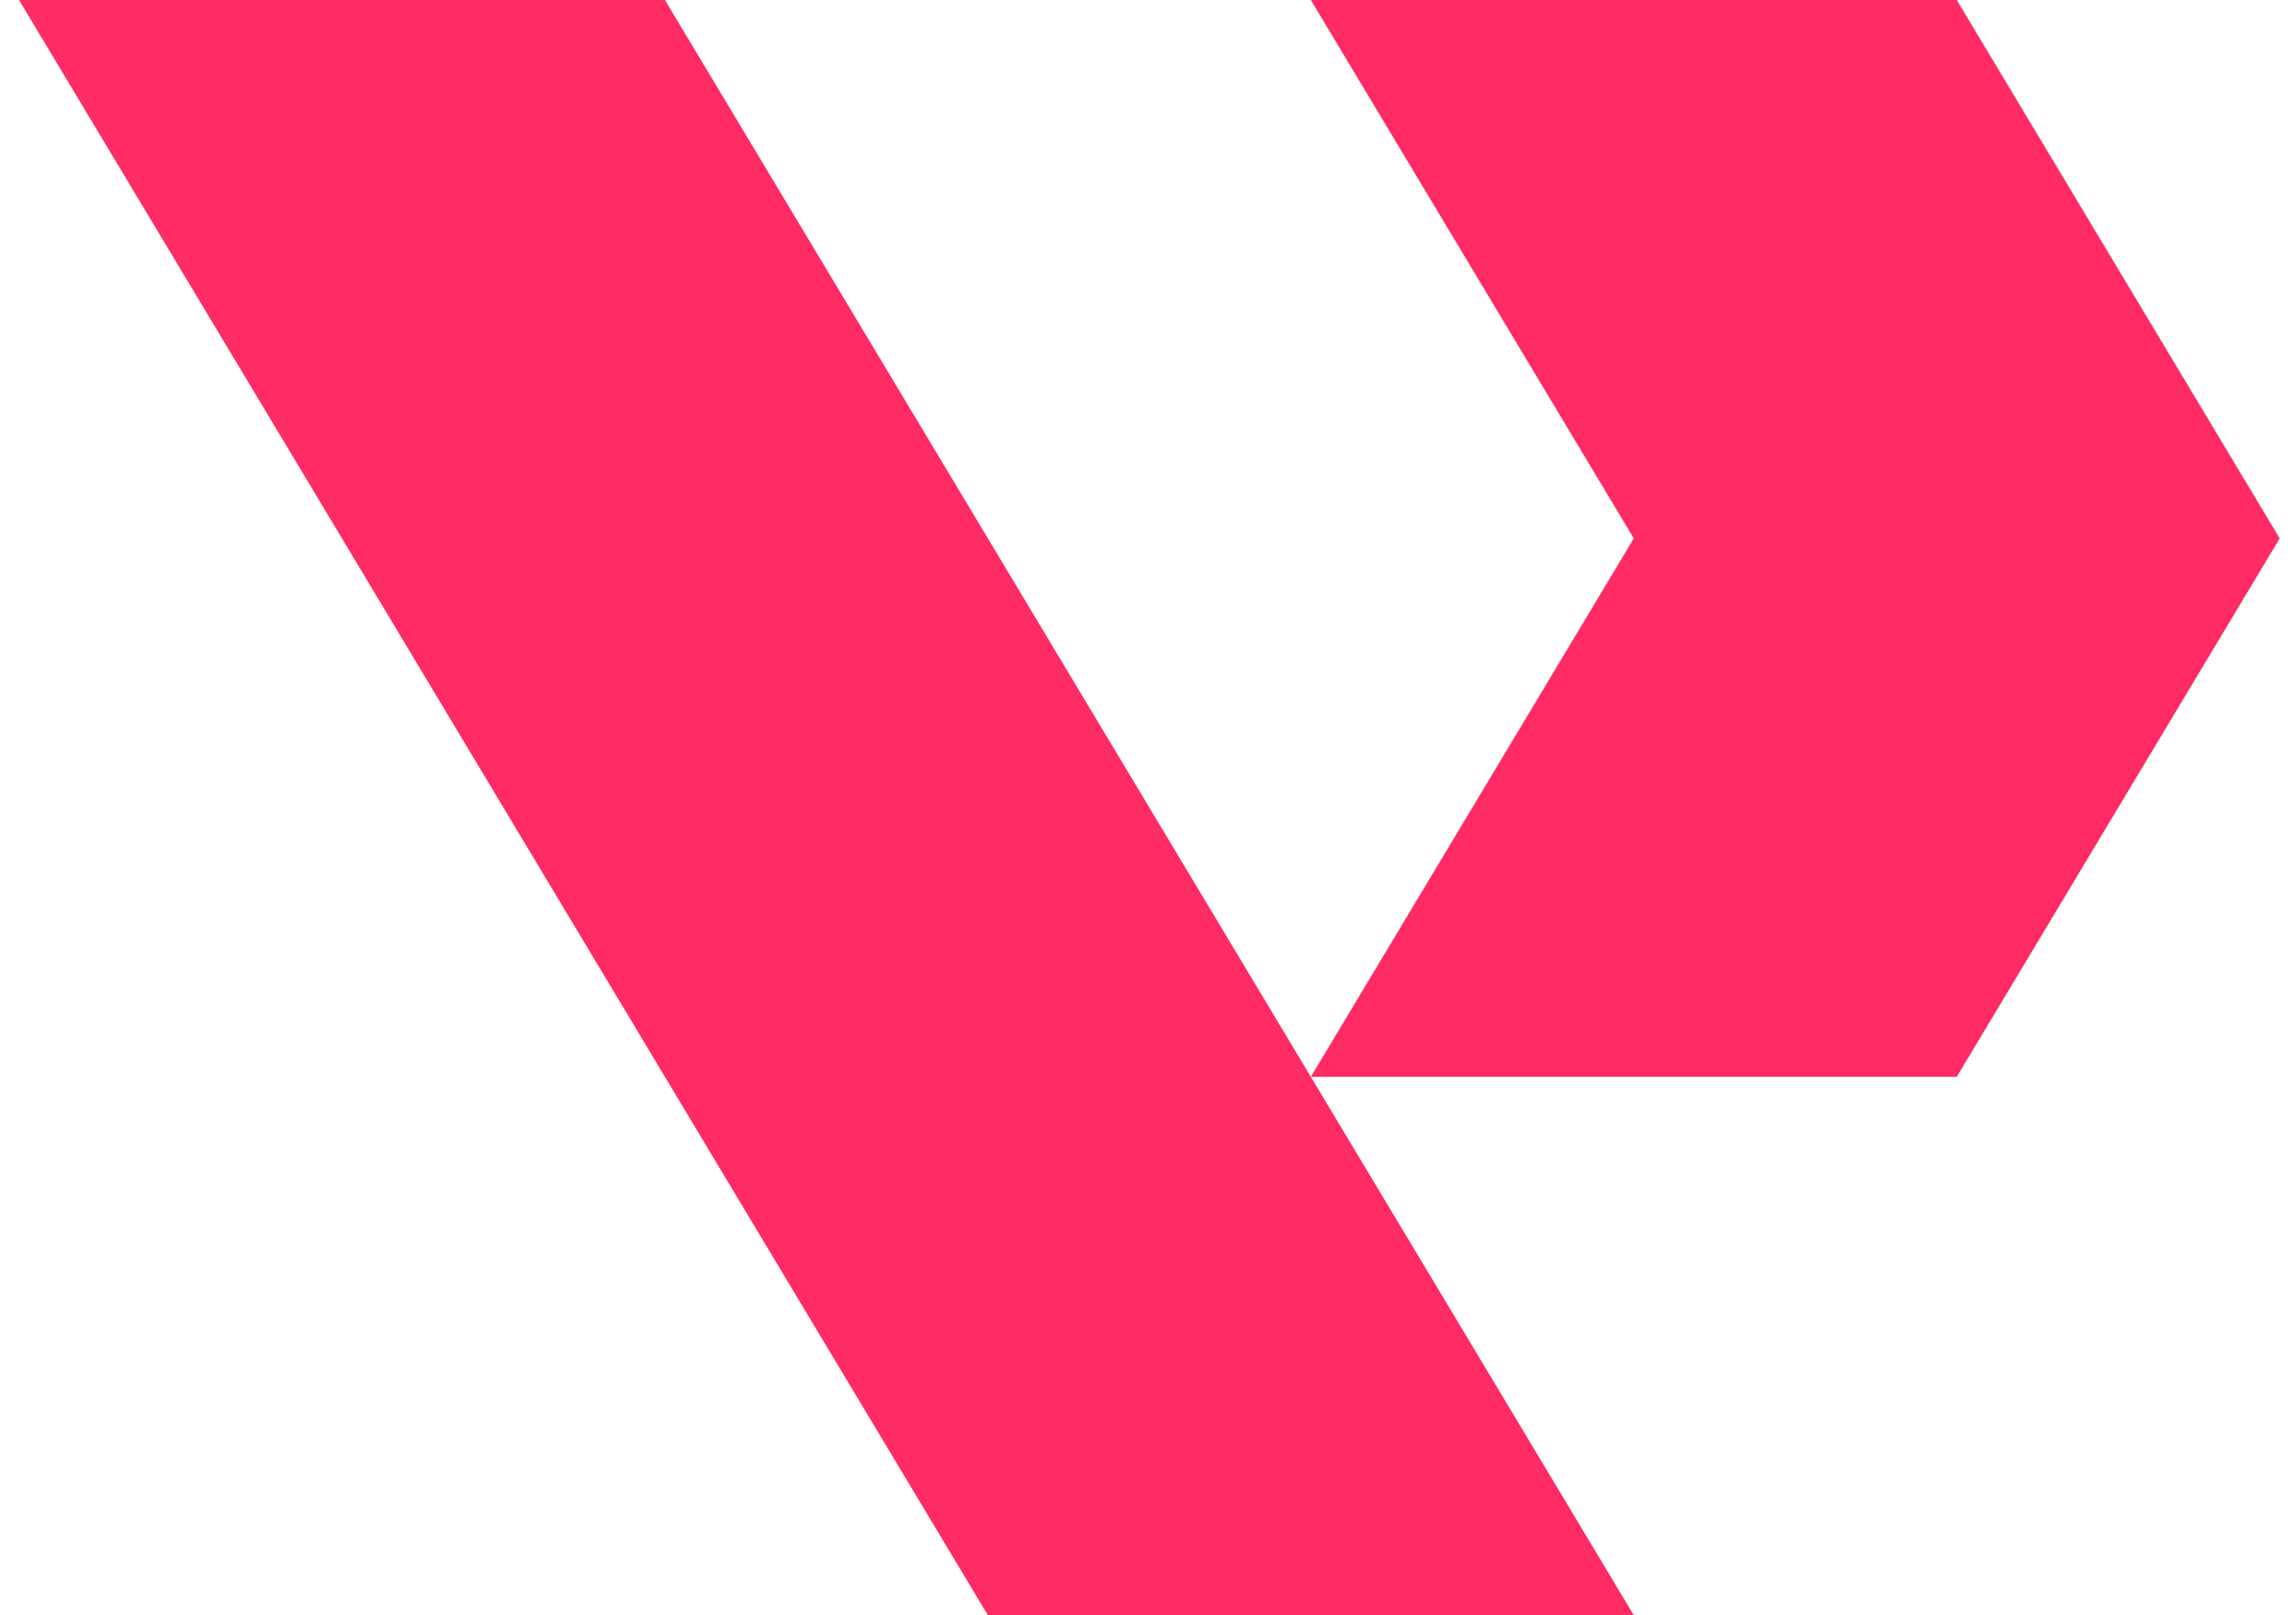
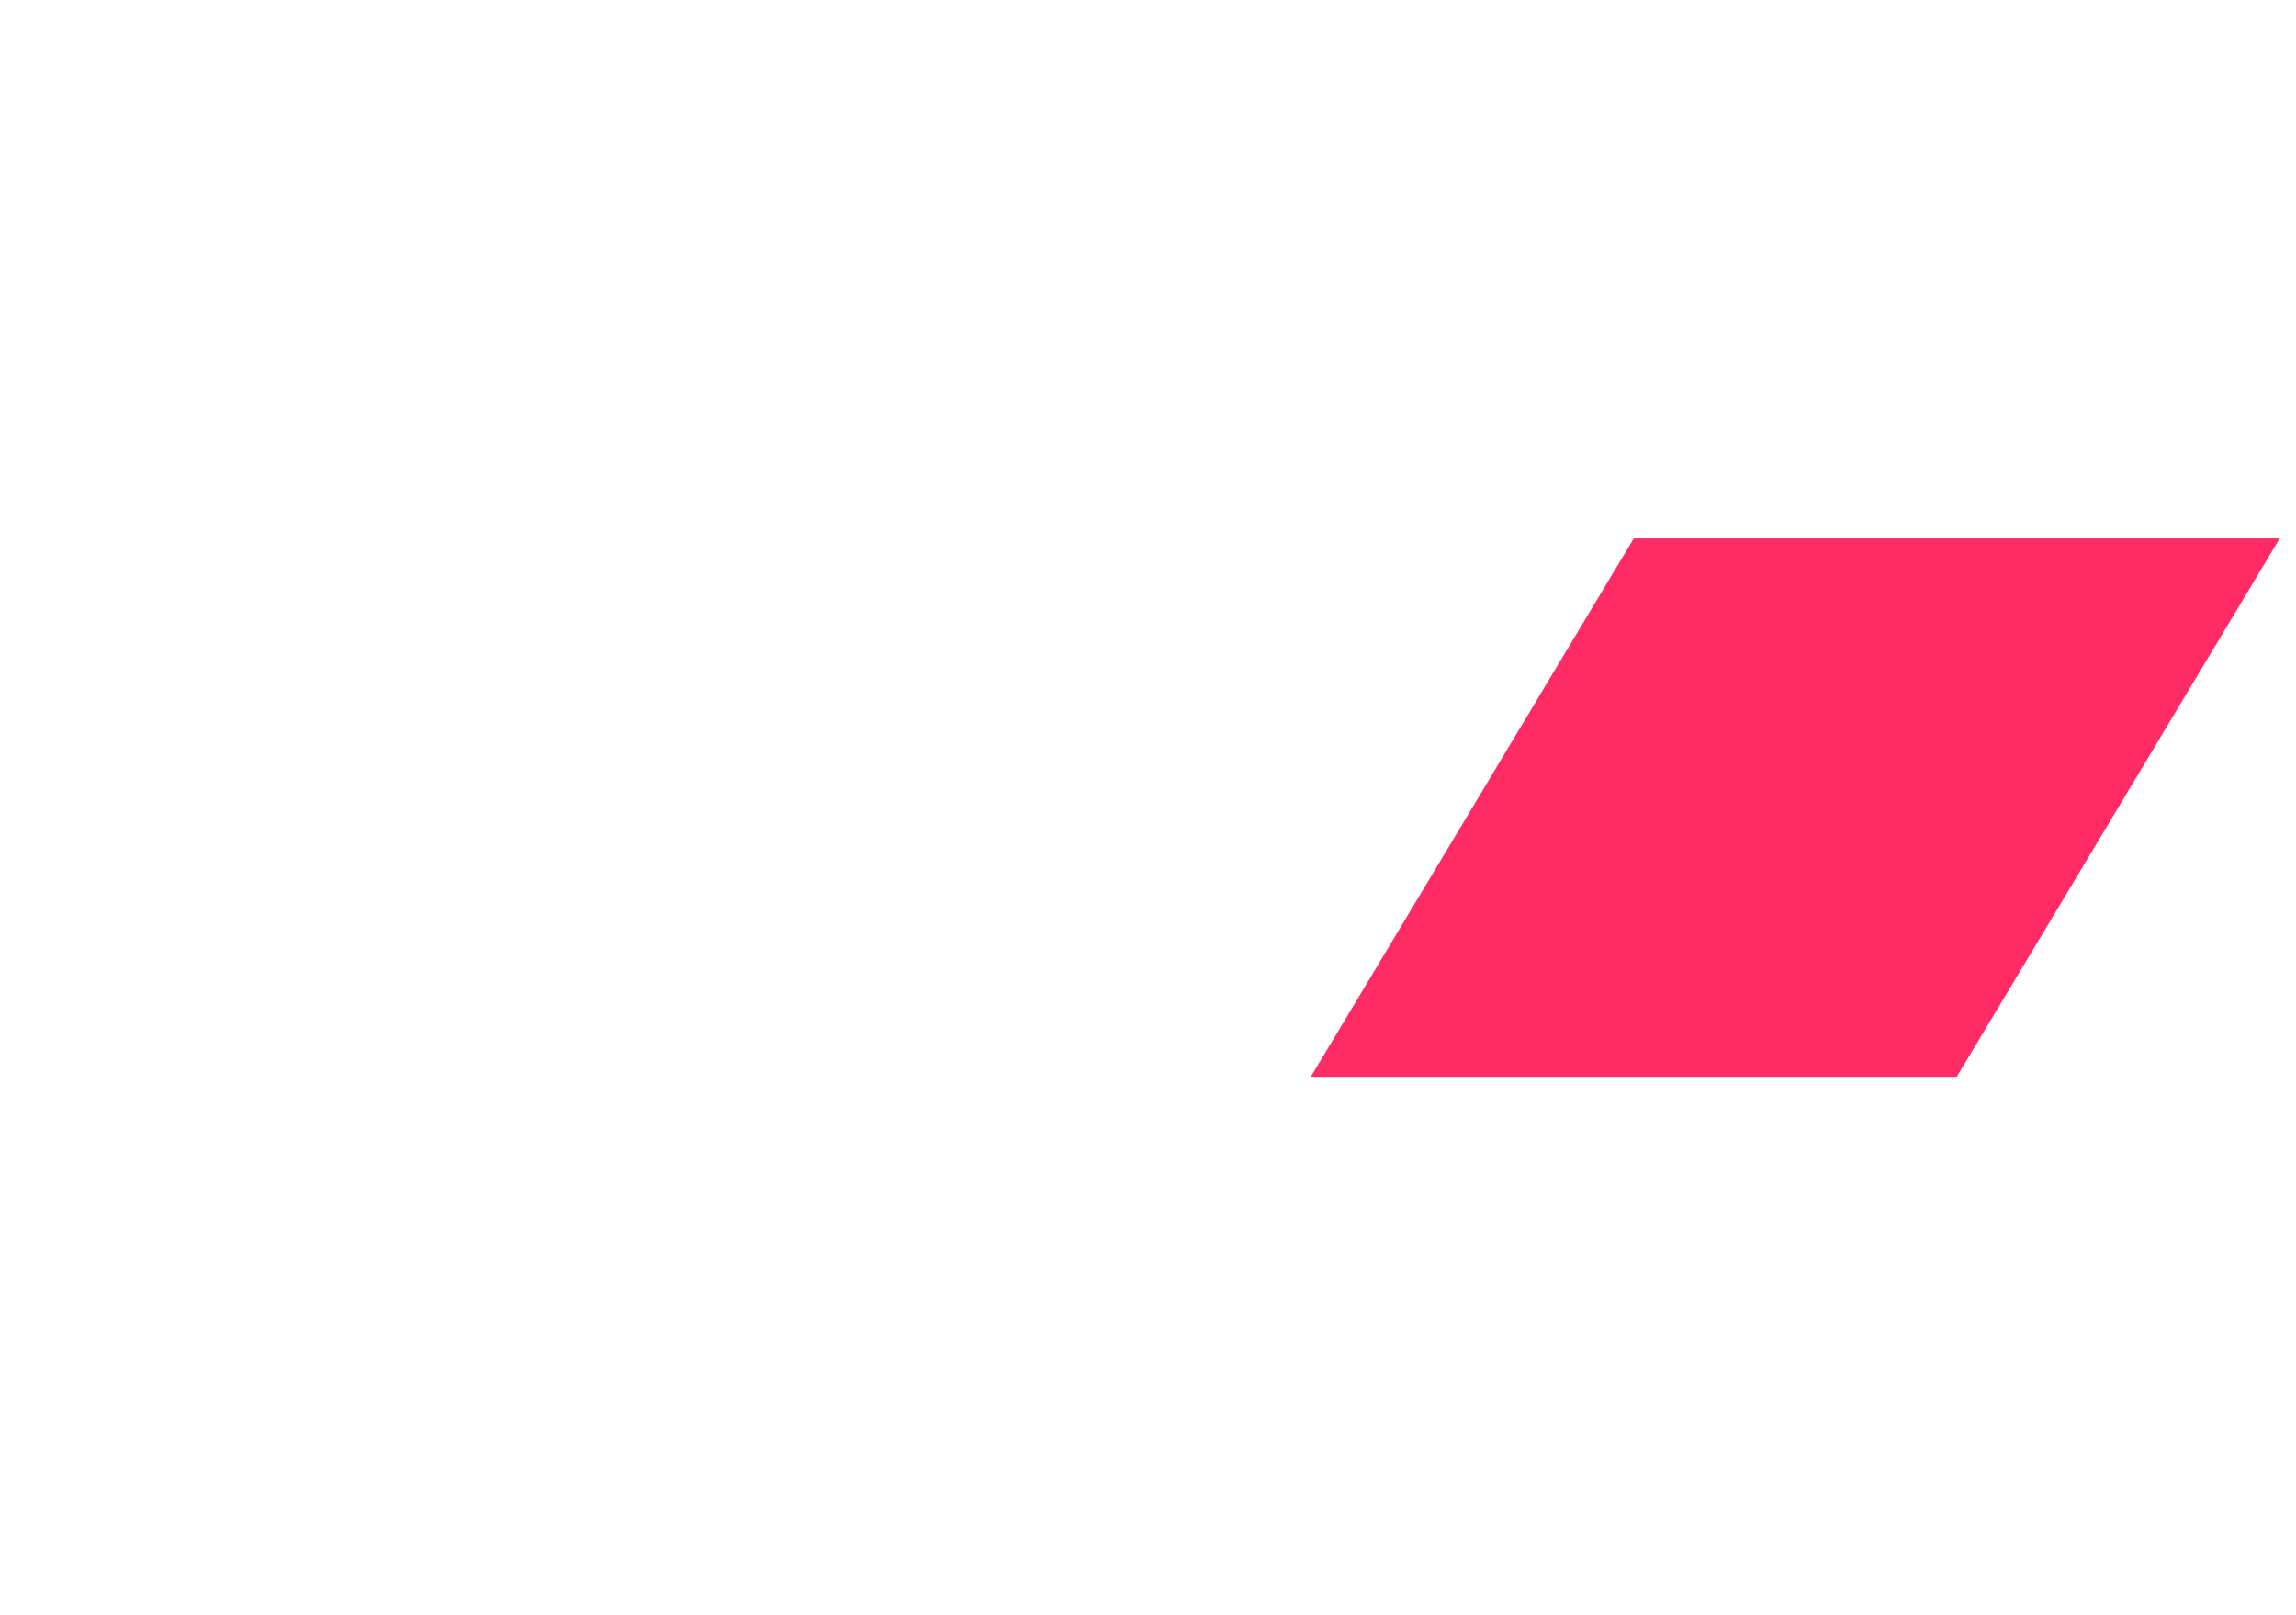
<svg xmlns="http://www.w3.org/2000/svg" width="91" height="64" viewBox="0 0 91 64" fill="none">
-   <path d="M26.354 0H0.754L13.554 21.333L26.354 42.667L39.154 64H64.754L51.954 42.667L39.154 21.333L26.354 0Z" fill="#FF2B64" />
-   <path d="M90.354 21.333L77.554 0H51.954L64.754 21.333L51.954 42.667H77.554L90.354 21.333Z" fill="#FF2B64" />
+   <path d="M90.354 21.333H51.954L64.754 21.333L51.954 42.667H77.554L90.354 21.333Z" fill="#FF2B64" />
</svg>